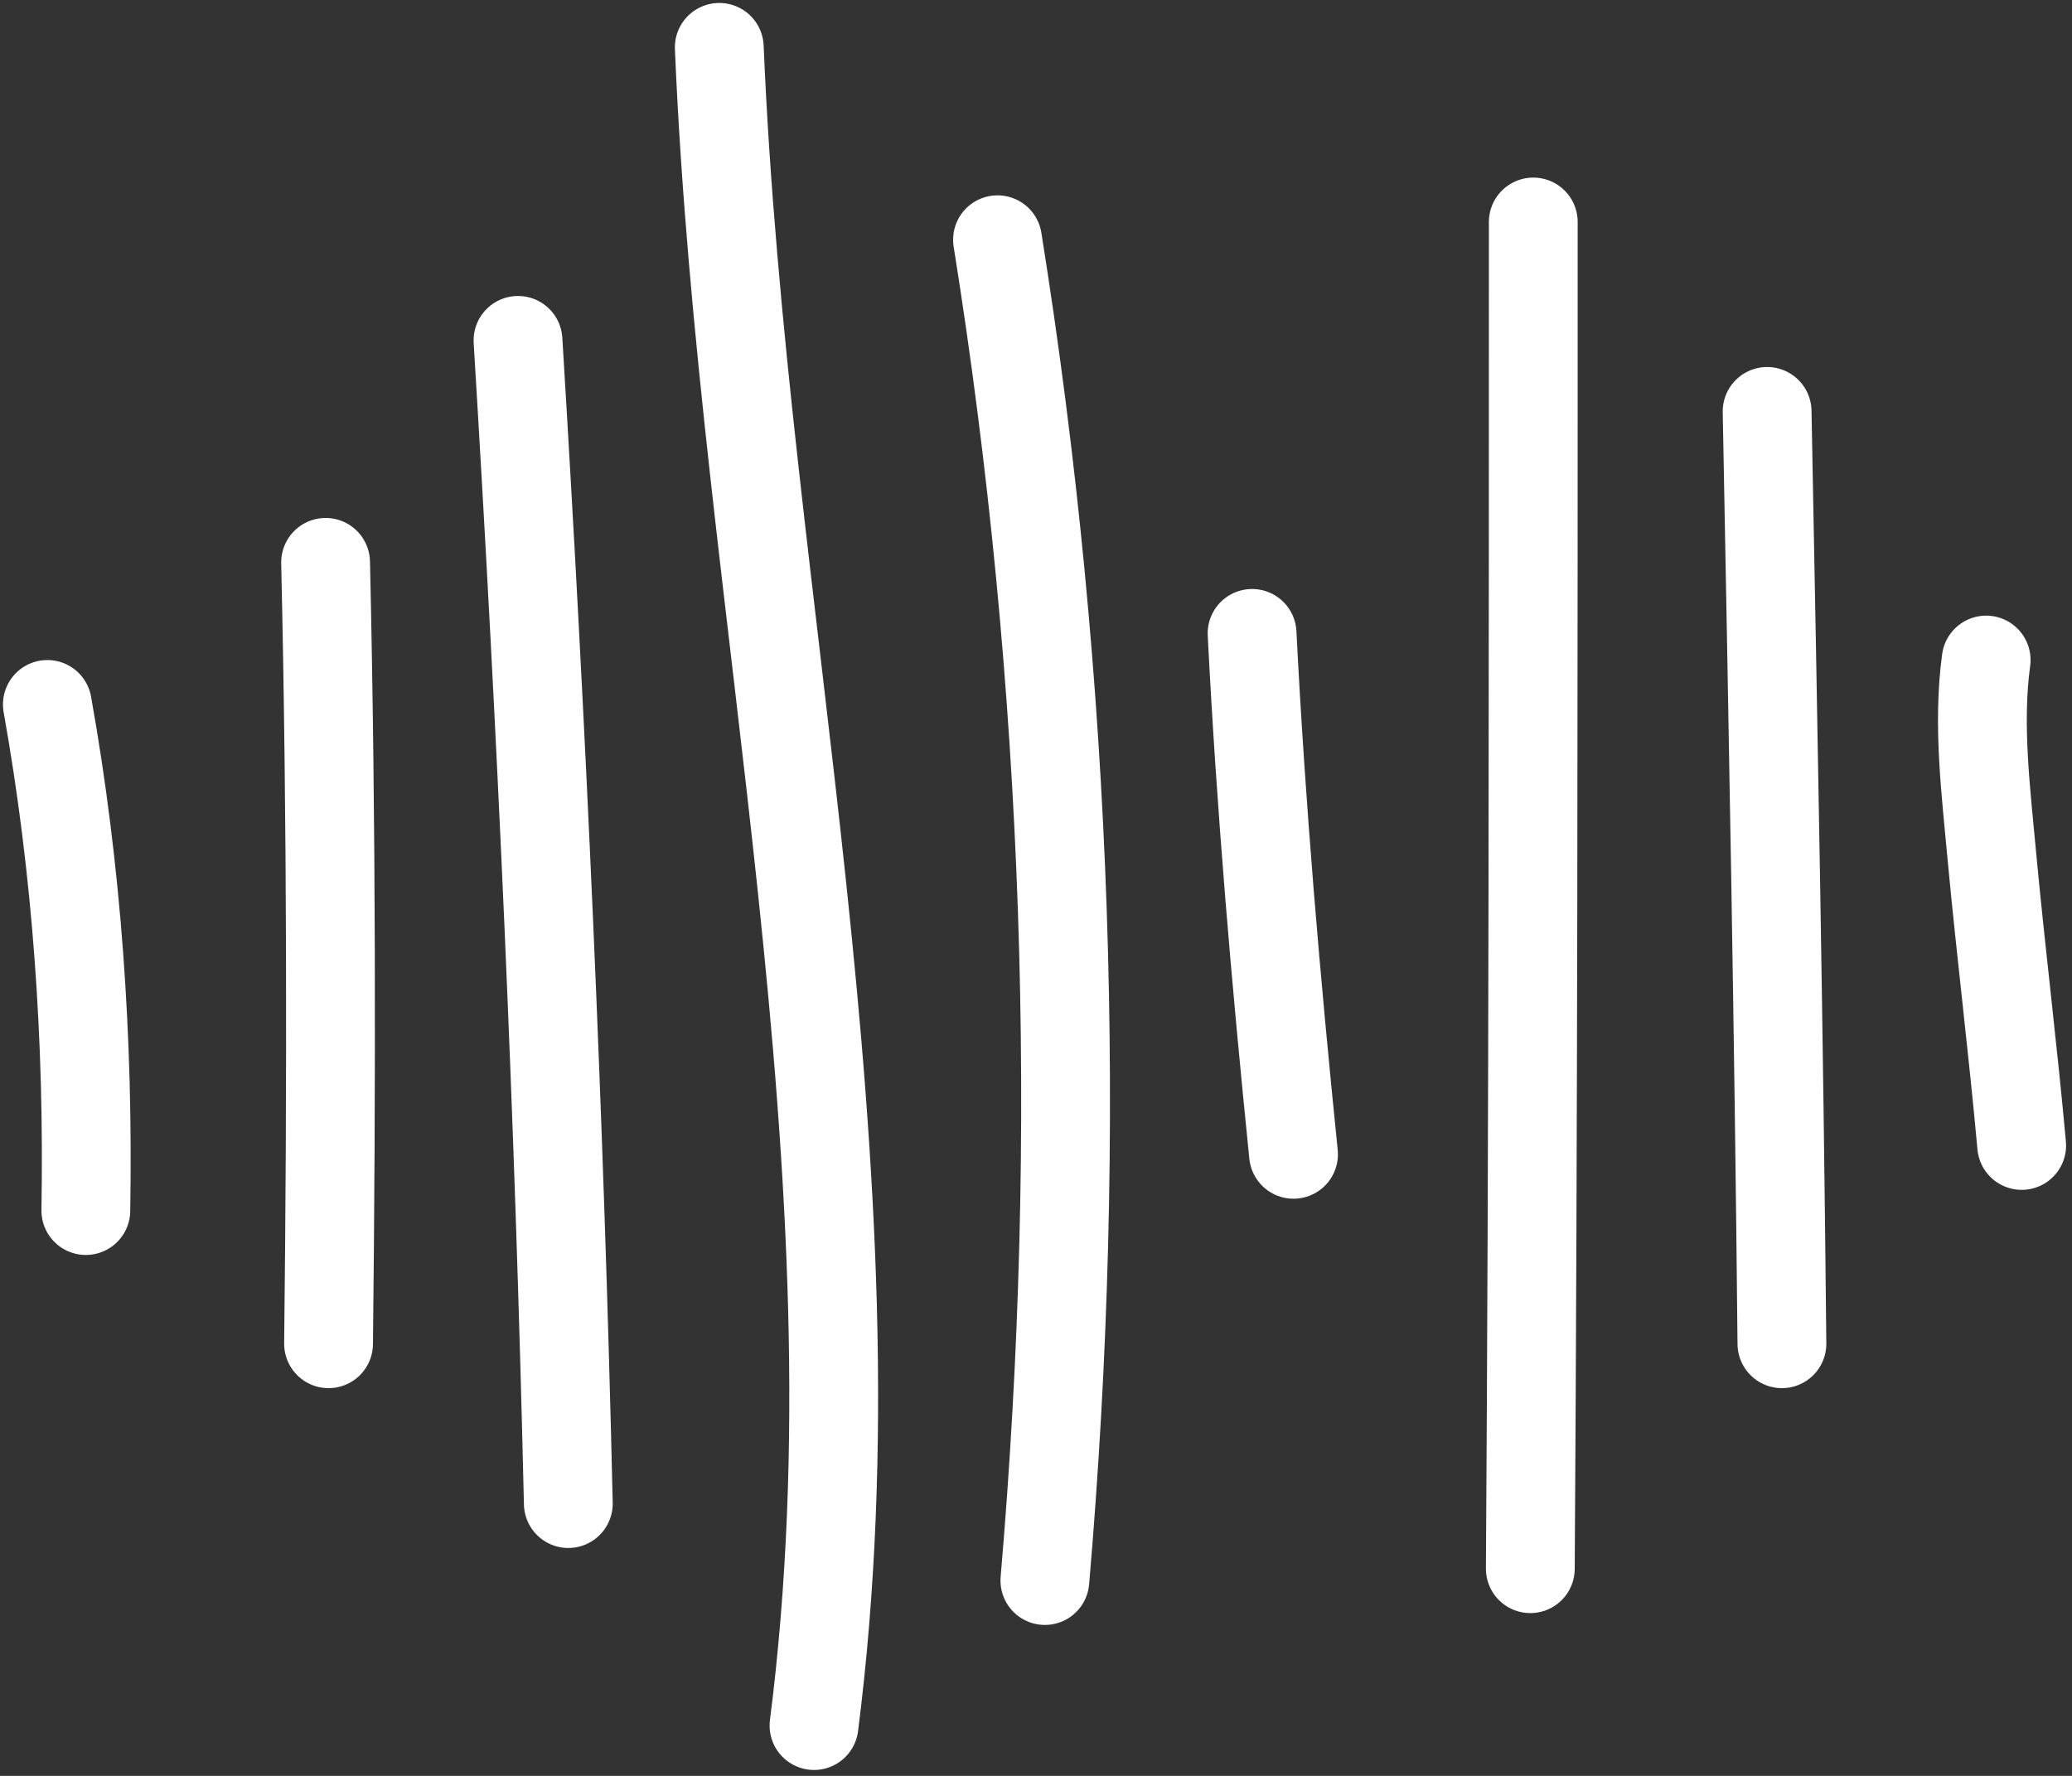
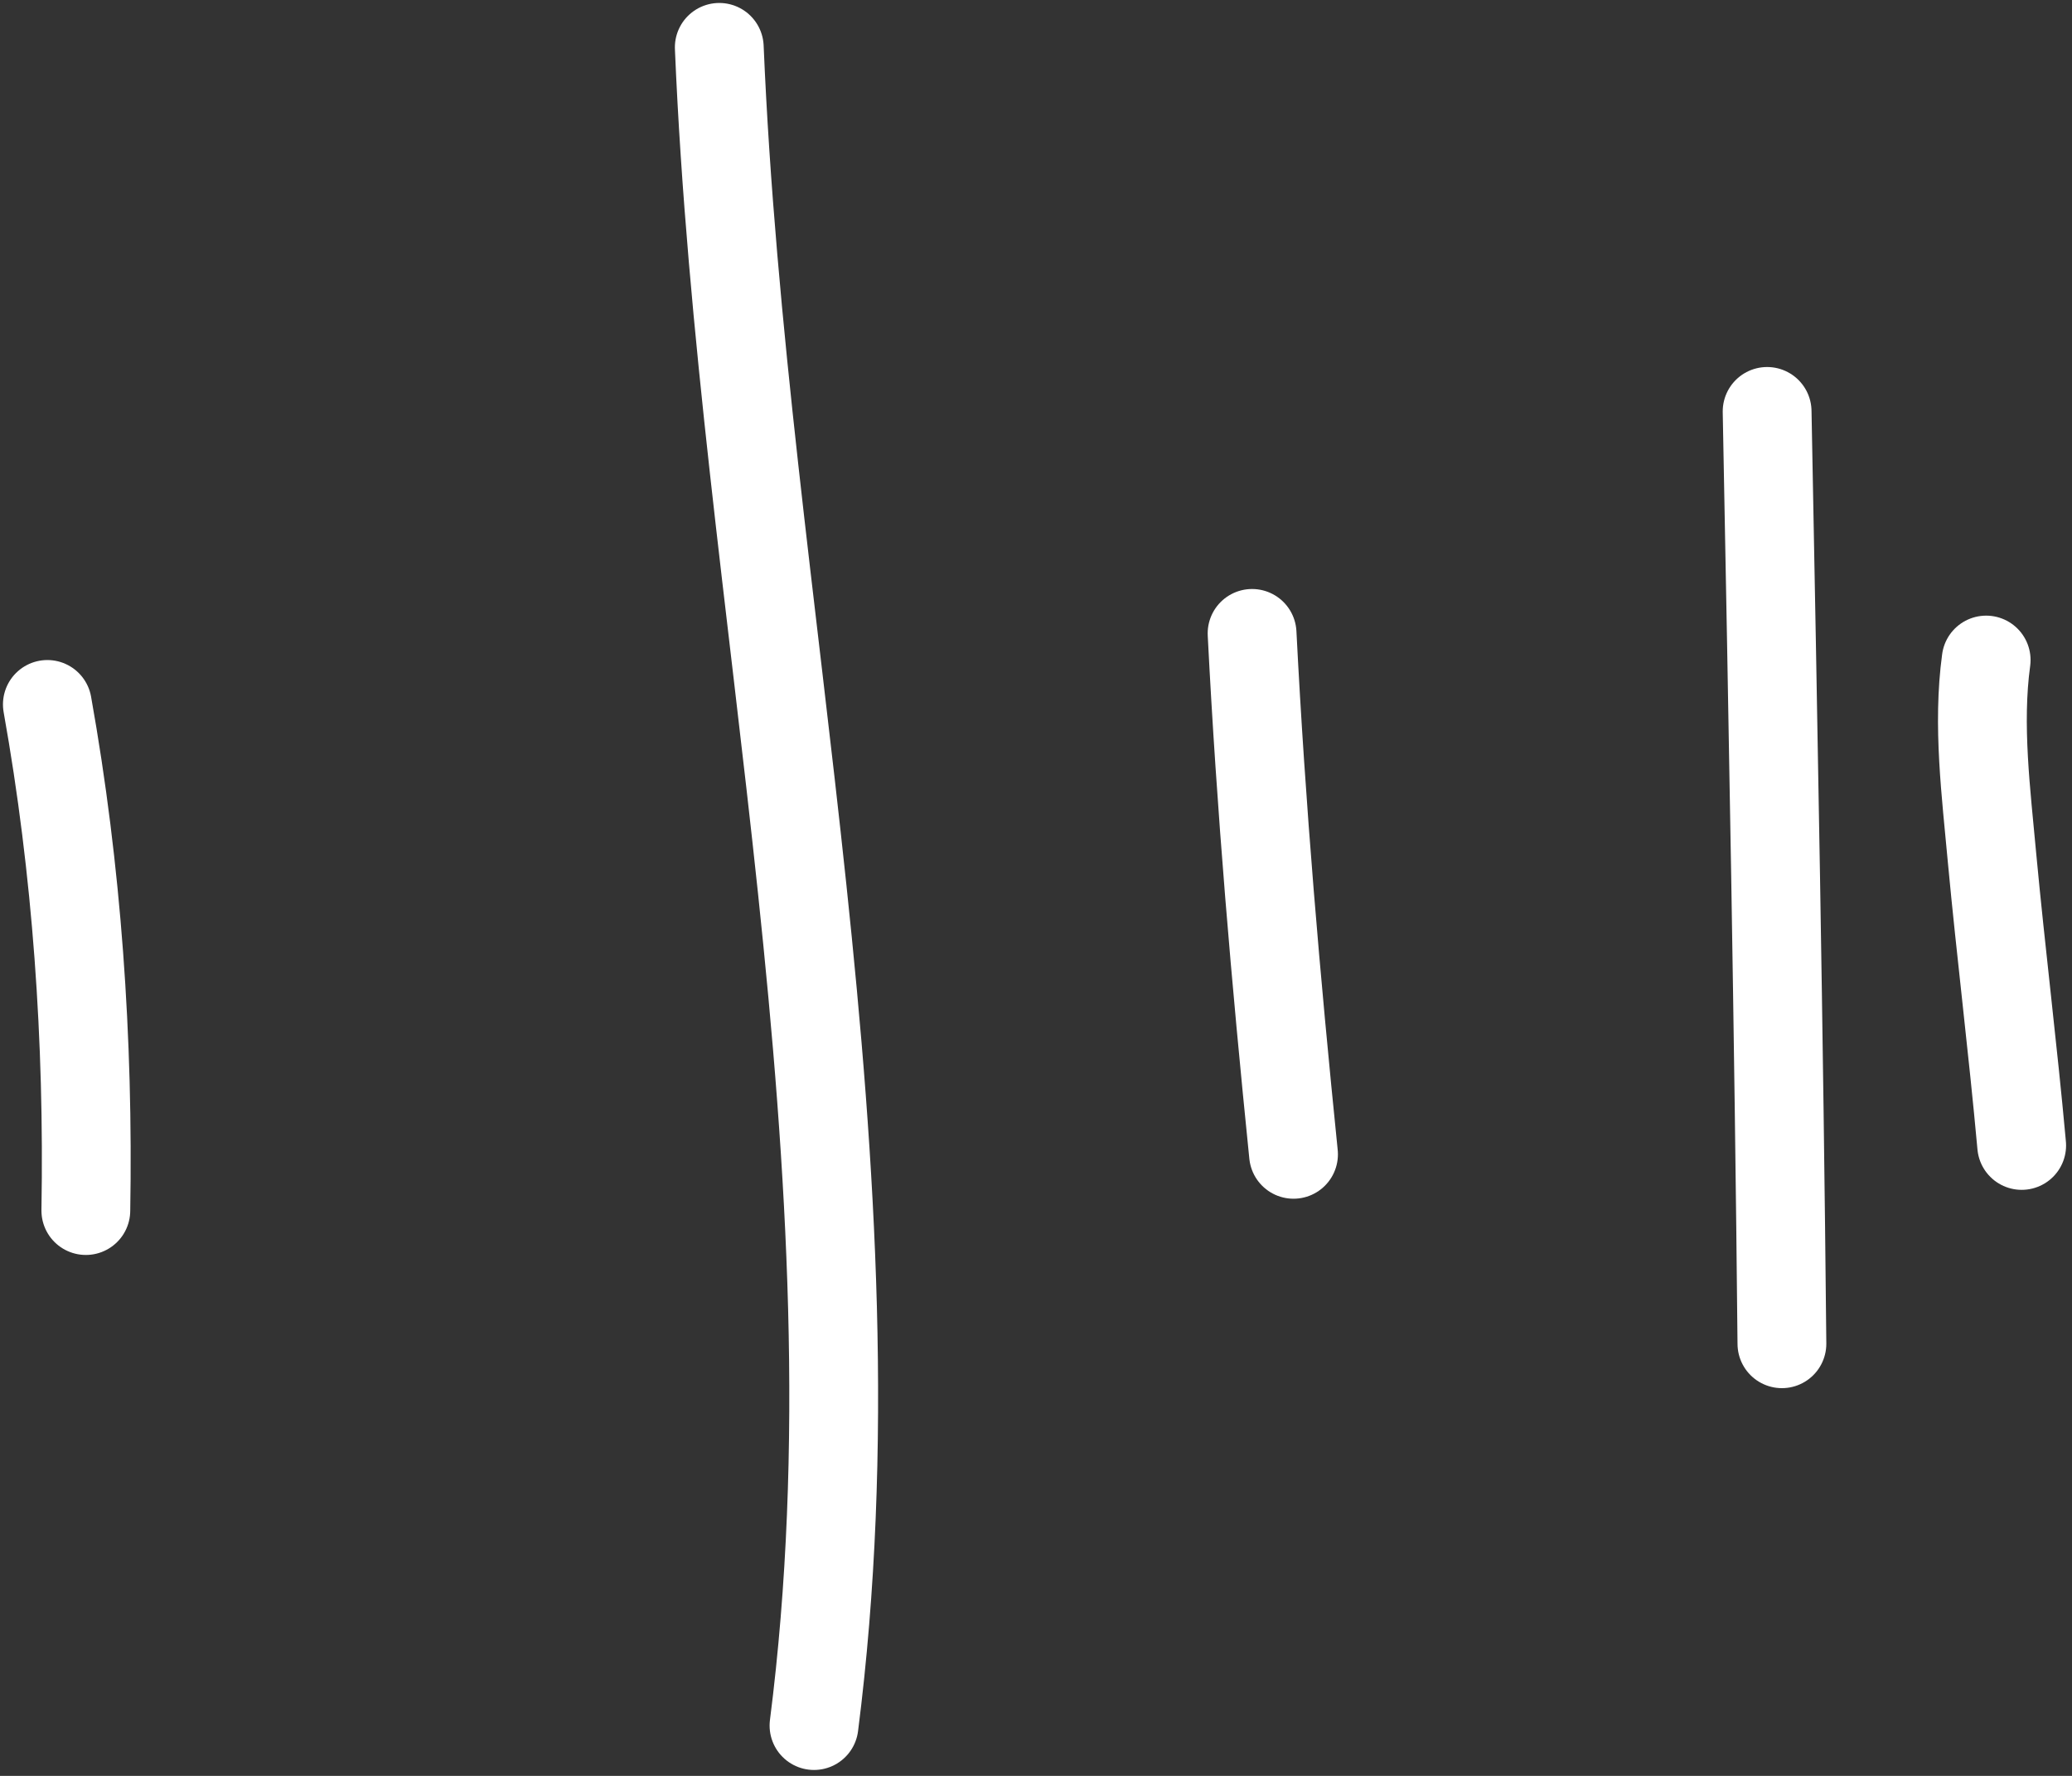
<svg xmlns="http://www.w3.org/2000/svg" width="70" height="60" viewBox="0 0 70 60" fill="none">
  <rect x="0" y="0" width="70" height="60" fill="#333333" stroke="none" />
  <path d="M1.6 23.8C2.6 29.4 3 35.1 2.9 40.9" stroke="white" stroke-width="3" stroke-miterlimit="10" stroke-linecap="round" stroke-linejoin="round" />
-   <path d="M11 19C11.2 27.8 11.2 36.6 11.1 45.4" stroke="white" stroke-width="3" stroke-miterlimit="10" stroke-linecap="round" stroke-linejoin="round" />
-   <path d="M17.5 11.5C18.3 24.6 18.9 37.7 19.2 50.8" stroke="white" stroke-width="3" stroke-miterlimit="10" stroke-linecap="round" stroke-linejoin="round" />
  <path d="M24.3 1.6C25.1 20.6 29.9 39.5 27.5 58.3" stroke="white" stroke-width="3" stroke-miterlimit="10" stroke-linecap="round" stroke-linejoin="round" />
-   <path d="M33.7 8.1C36.1 23.1 36.6 38.3 35.3 53.4" stroke="white" stroke-width="3" stroke-miterlimit="10" stroke-linecap="round" stroke-linejoin="round" />
  <path d="M42.3 21.4C42.6 27.3 43.1 33.1 43.7 39" stroke="white" stroke-width="3" stroke-miterlimit="10" stroke-linecap="round" stroke-linejoin="round" />
-   <path d="M51.8 7.5C51.8 22.7 51.8 37.8 51.7 53" stroke="white" stroke-width="3" stroke-miterlimit="10" stroke-linecap="round" stroke-linejoin="round" />
  <path d="M59.7 13.9C59.9 24.4 60.1 34.9 60.2 45.4" stroke="white" stroke-width="3" stroke-miterlimit="10" stroke-linecap="round" stroke-linejoin="round" />
  <path d="M67.1 22.3C66.8 24.5 67.1 26.8 67.3 29C67.6 32.2 68 35.4 68.3 38.7" stroke="white" stroke-width="3" stroke-miterlimit="10" stroke-linecap="round" stroke-linejoin="round" />
</svg>